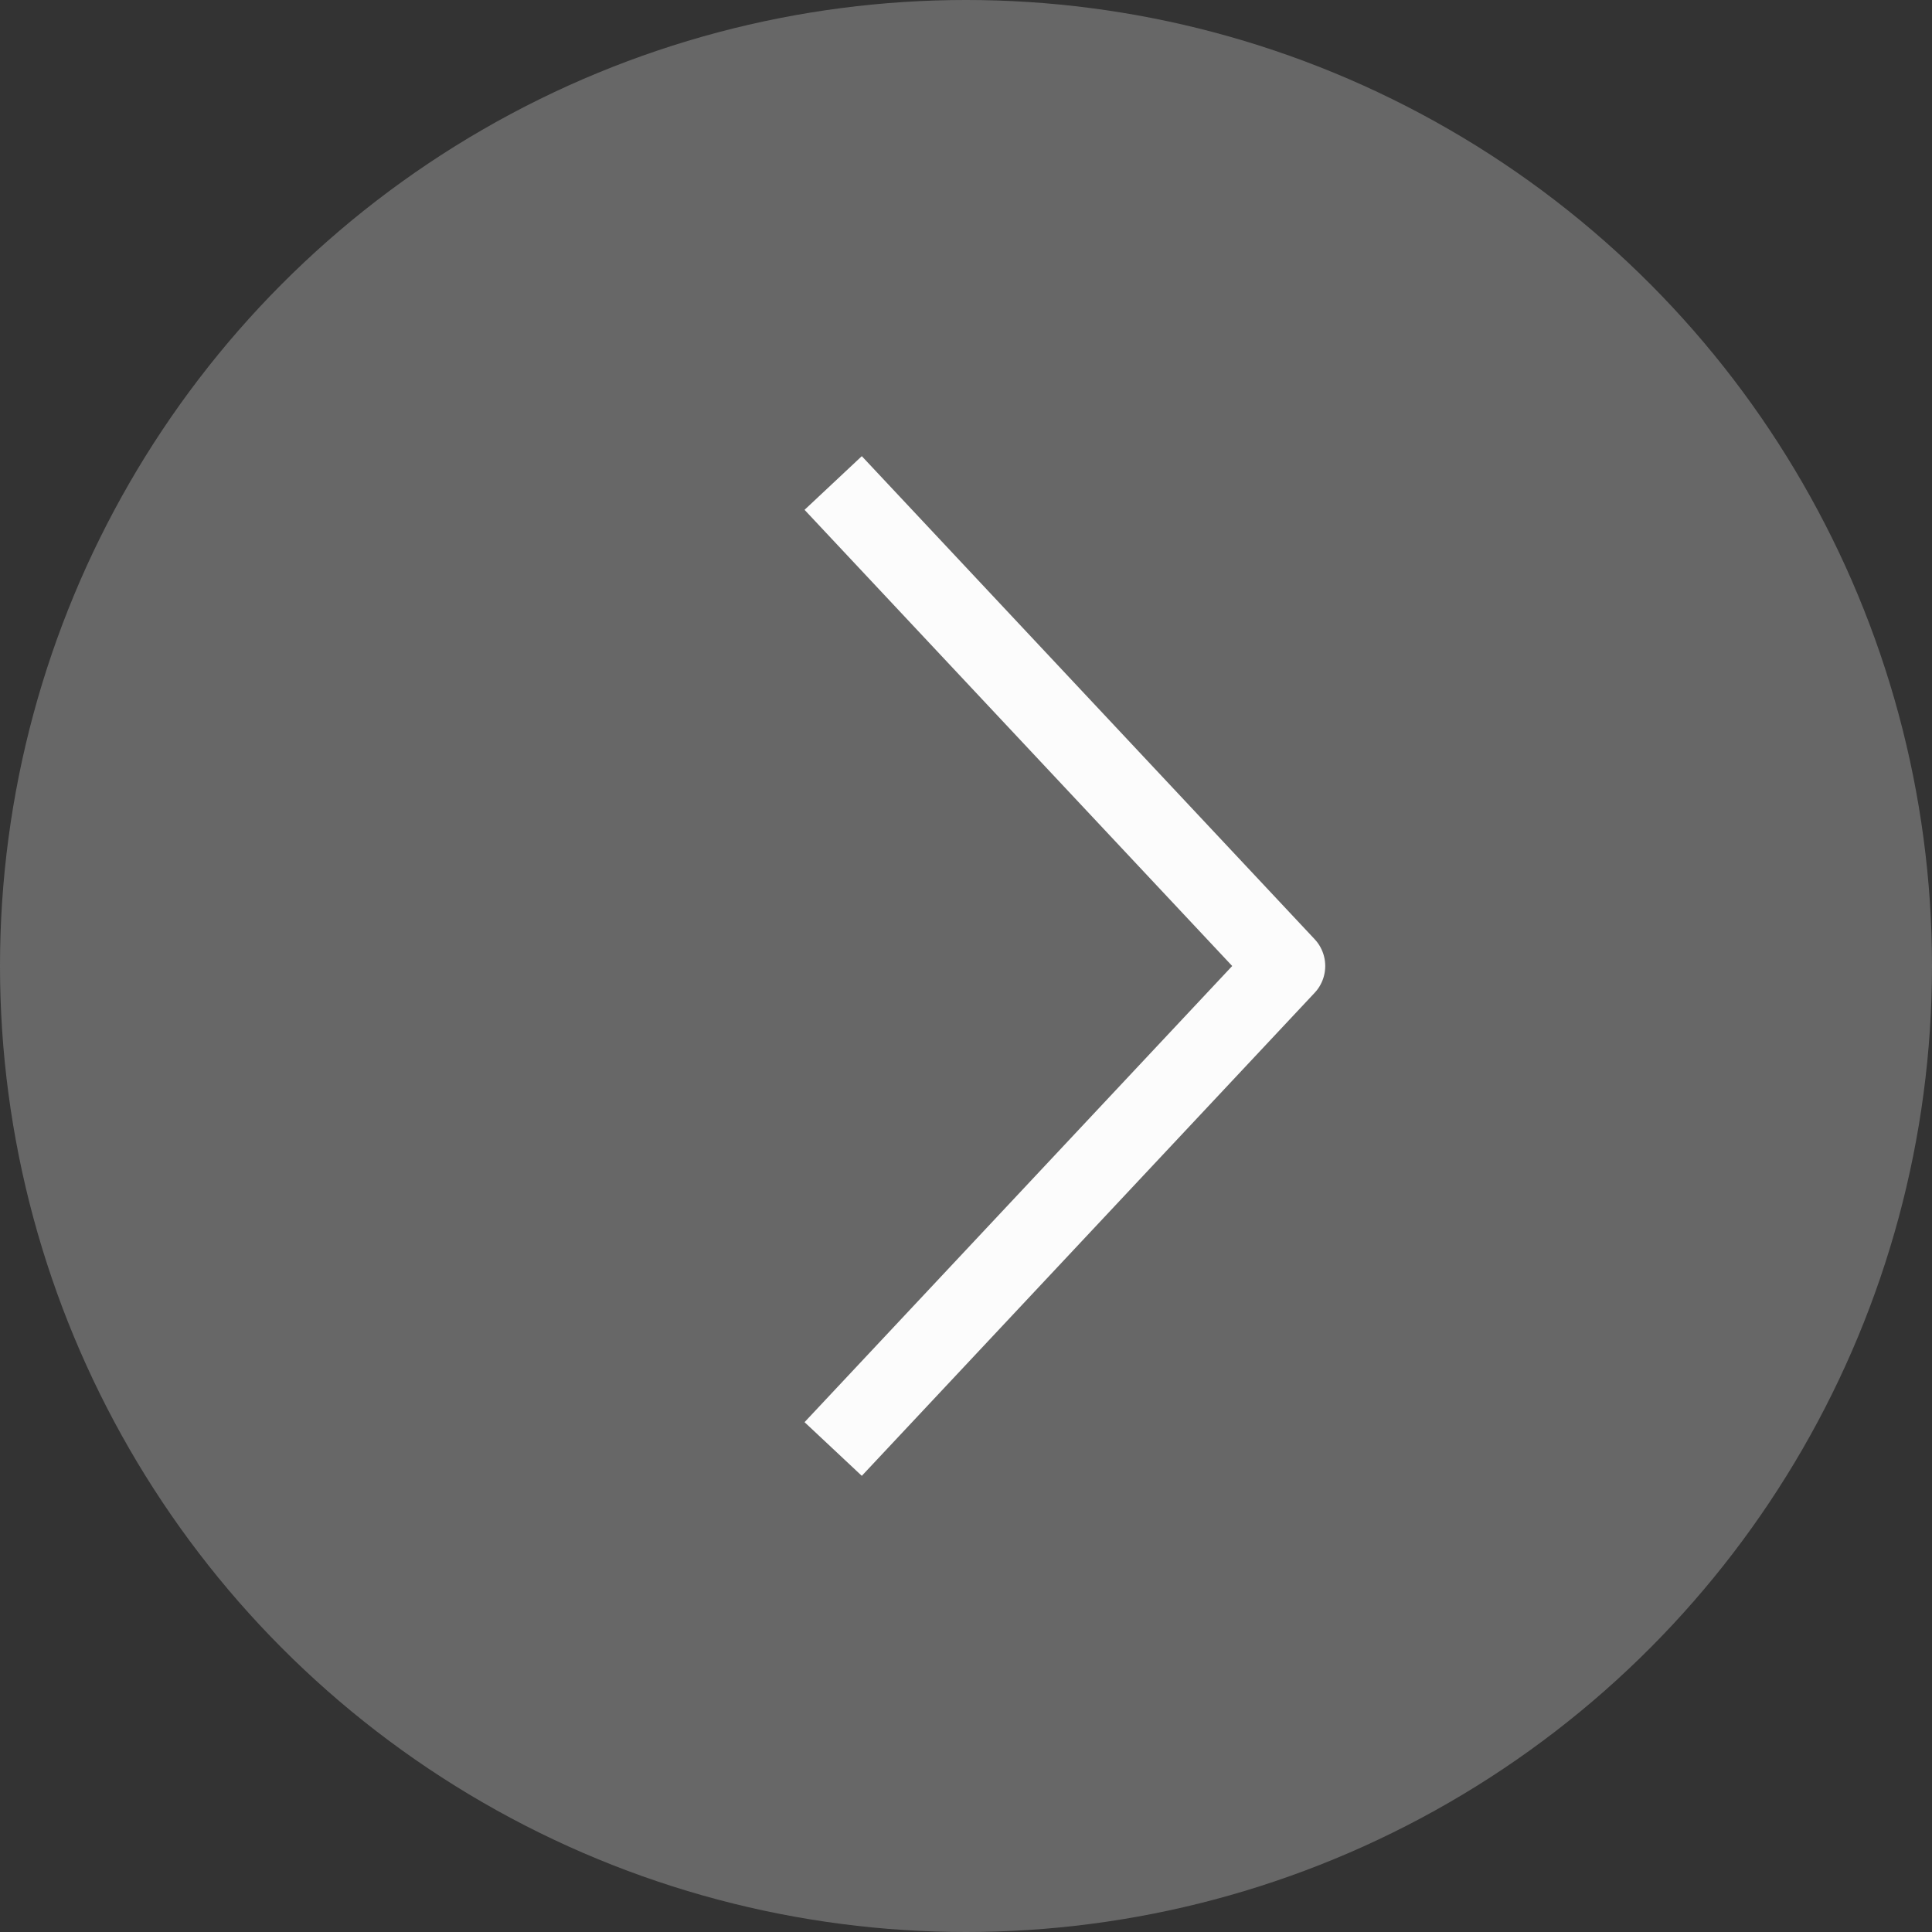
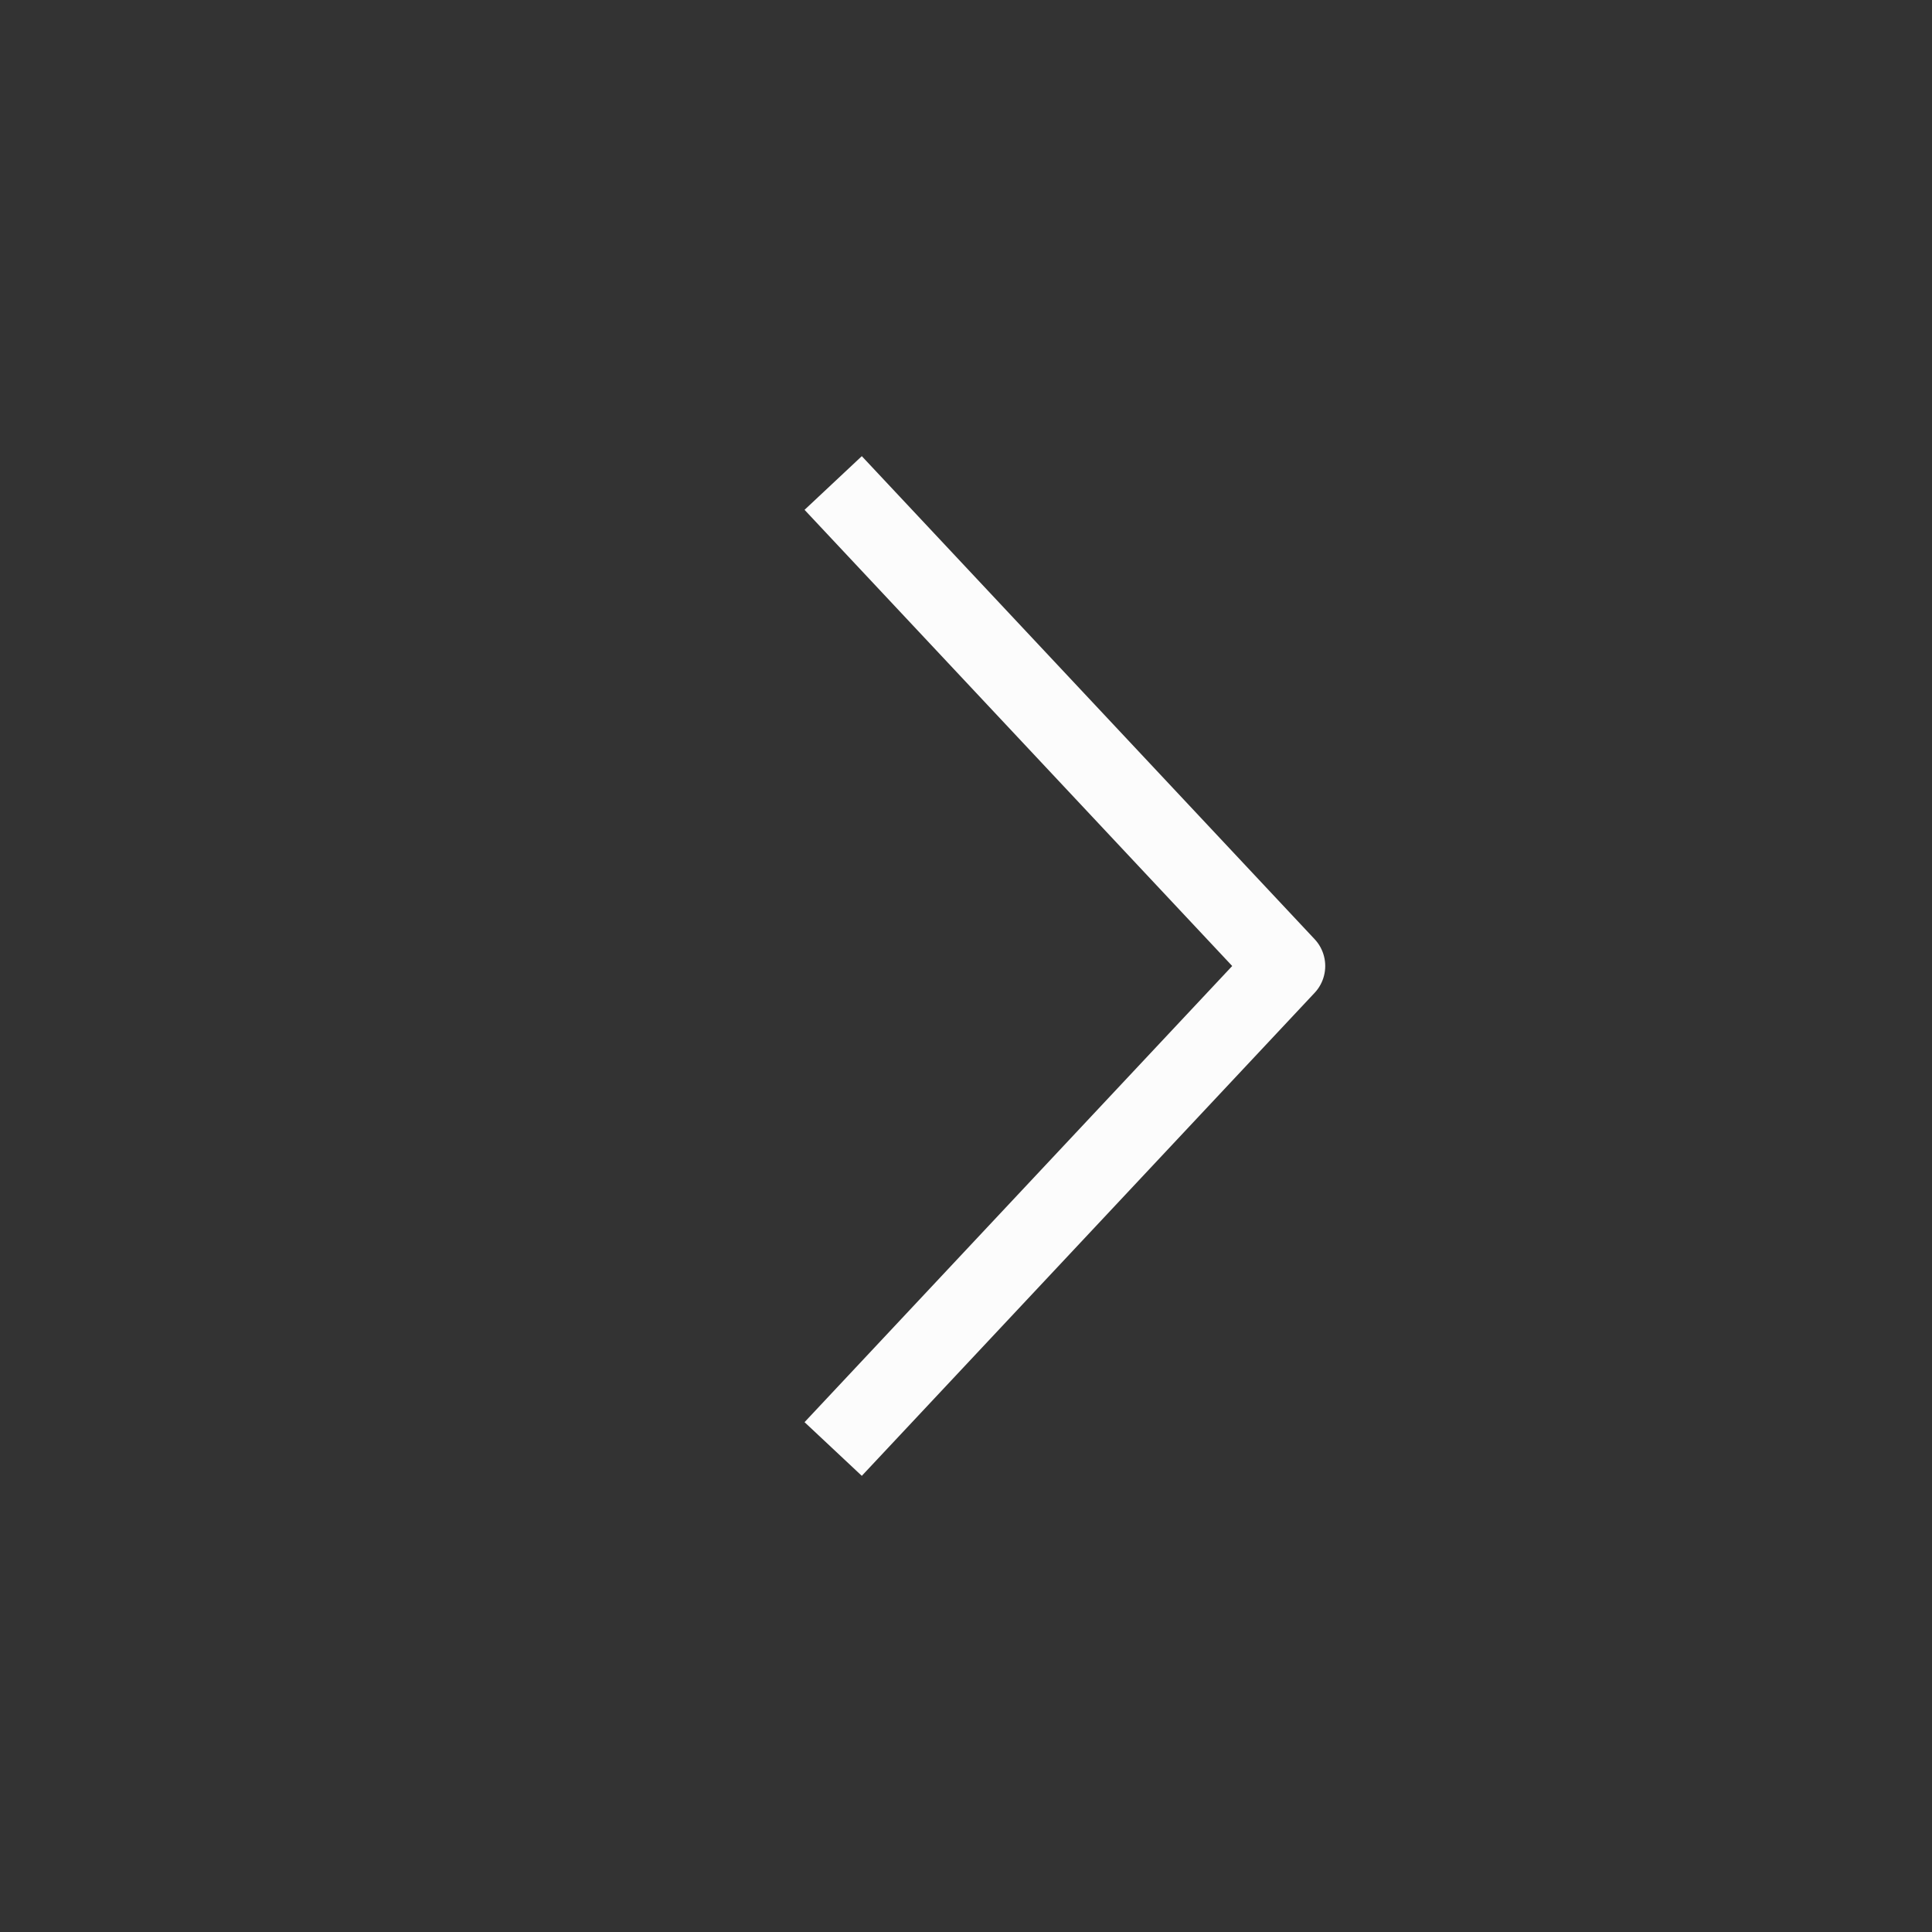
<svg xmlns="http://www.w3.org/2000/svg" id="_レイヤー_1" data-name="レイヤー_1" version="1.1" viewBox="0 0 32 32">
  <rect x="0" y="0" width="32" height="32" fill="#333333" stroke="none" />
  <defs>
    <style>
      .st0 {
        fill: none;
        stroke: #fcfcfc;
        stroke-linejoin: round;
        stroke-width: 1.3px;
      }

      .st1 {
        fill: #747474;
        isolation: isolate;
        opacity: .8;
      }
    </style>
  </defs>
-   <circle class="st1" cx="16" cy="16" r="16" />
  <path class="st0" d="M13.8,8l7.5,8-7.5,8" />
</svg>